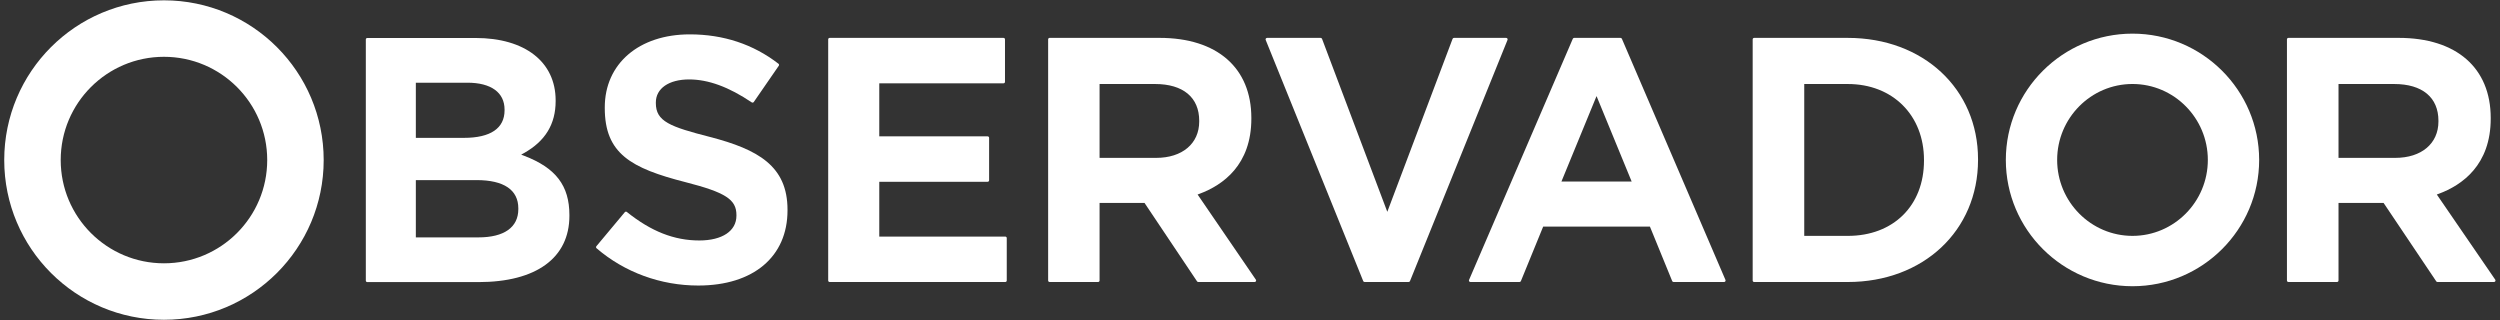
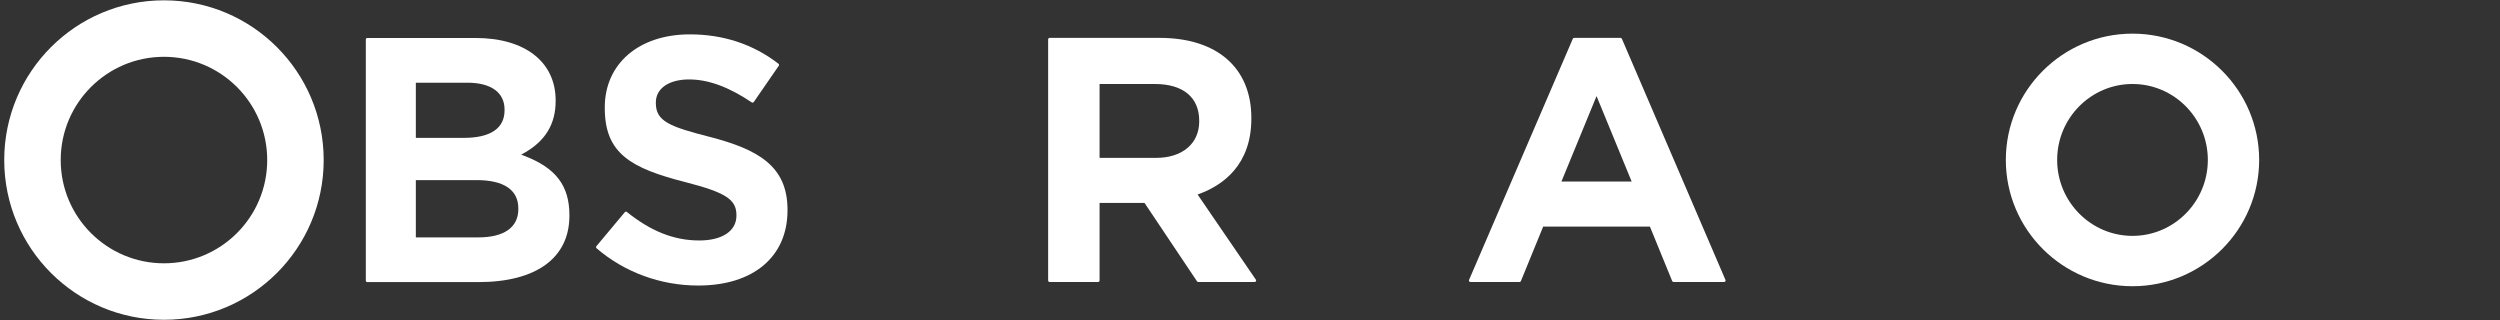
<svg xmlns="http://www.w3.org/2000/svg" xmlns:ns1="http://www.serif.com/" width="100%" height="100%" viewBox="0 0 4459 571" version="1.1" xml:space="preserve" style="fill:#ffffff;fill-rule:evenodd;clip-rule:evenodd;stroke-linejoin:round;stroke-miterlimit:2;">
  <rect x="0" y="0" width="4459" height="571" fill="#333333" stroke="none" />
-   <rect x="0" y="0" width="4458.33" height="570.833" style="fill:none;" />
  <g ns1:id="Artboard1">
    <g transform="matrix(4.16,0,0,4.16,7.58,-469.676)">
      <g id="Layer-1" ns1:id="Layer 1">
        <g transform="matrix(1.191,0,0,1.191,197.082,191.031)">
          <path d="M0,-15.97C9.572,-15.97 14.632,-19.403 14.632,-25.899L14.632,-26.153C14.632,-32.301 9.762,-35.827 1.271,-35.827L-17.307,-35.827L-17.307,-15.97L0,-15.97ZM5.21,19.858C14.481,19.858 19.588,16.241 19.588,9.675L19.588,9.421C19.588,2.759 14.396,-0.763 4.574,-0.763L-17.307,-0.763L-17.307,19.858L5.21,19.858ZM-34.785,35.954C-35.076,35.954 -35.312,35.718 -35.312,35.426L-35.312,-51.396C-35.312,-51.688 -35.076,-51.924 -34.785,-51.924L4.193,-51.924C21.974,-51.924 33.02,-43.315 33.02,-29.456L33.02,-29.201C33.02,-20.906 29.284,-14.781 21.598,-10.478L20.615,-9.928L21.667,-9.525C33.098,-5.151 37.975,1.237 37.975,11.834L37.975,12.089C37.975,27.256 26.033,35.954 5.21,35.954L-34.785,35.954Z" style="fill-rule:nonzero;" />
        </g>
        <g transform="matrix(1.191,0,0,1.191,297.556,127.638)">
          <path d="M0,90.418C-13.543,90.418 -26.546,85.653 -36.614,77.002C-36.832,76.814 -36.859,76.485 -36.674,76.264L-26.439,64.007C-26.335,63.882 -26.185,63.817 -26.035,63.817C-25.918,63.817 -25.802,63.855 -25.705,63.933C-16.969,70.935 -8.68,74.195 0.381,74.195C8.624,74.195 13.743,70.78 13.743,65.282L13.743,65.028C13.743,59.437 9.806,56.896 -4.57,53.21C-24.275,48.18 -33.654,42.905 -33.654,26.533L-33.654,26.279C-33.654,10.561 -21.355,0 -3.049,0C9.051,0 19.794,3.559 28.88,10.578C29.102,10.75 29.151,11.064 28.991,11.295L19.985,24.353C19.883,24.501 19.718,24.581 19.551,24.581C19.449,24.581 19.346,24.551 19.256,24.49C11.006,18.928 3.627,16.224 -3.304,16.224C-10.572,16.224 -15.268,19.473 -15.268,24.501L-15.268,24.754C-15.268,31.349 -10.191,33.238 4.317,36.954C21.489,41.428 32.13,47.365 32.13,63.123L32.13,63.377C32.13,80.057 19.819,90.418 0,90.418" style="fill-rule:nonzero;" />
        </g>
        <g transform="matrix(1.191,0,0,1.191,353.895,129.151)">
-           <path d="M0,87.877C-0.292,87.877 -0.527,87.642 -0.527,87.35L-0.527,0.527C-0.527,0.236 -0.292,0 0,0L62.59,0C62.882,0 63.118,0.236 63.118,0.527L63.118,15.823C63.118,16.114 62.882,16.35 62.59,16.35L17.86,16.35L17.86,35.446L56.872,35.446C57.164,35.446 57.4,35.682 57.4,35.974L57.4,51.269C57.4,51.561 57.164,51.796 56.872,51.796L17.86,51.796L17.86,71.527L63.225,71.527C63.517,71.527 63.753,71.764 63.753,72.055L63.753,87.35C63.753,87.642 63.517,87.877 63.225,87.877L0,87.877Z" style="fill-rule:nonzero;" />
-         </g>
+           </g>
        <g transform="matrix(1.191,0,0,1.191,493.856,182.361)">
          <path d="M0,-1.485C9.429,-1.485 15.521,-6.629 15.521,-14.59L15.521,-14.844C15.521,-23.254 9.725,-28.076 -0.381,-28.076L-20.351,-28.076L-20.351,-1.485L0,-1.485ZM15.176,43.196C15,43.196 14.836,43.109 14.738,42.963L-4.165,14.738L-20.351,14.738L-20.351,42.669C-20.351,42.961 -20.587,43.196 -20.879,43.196L-38.336,43.196C-38.628,43.196 -38.864,42.961 -38.864,42.669L-38.864,-44.153C-38.864,-44.445 -38.628,-44.681 -38.336,-44.681L1.271,-44.681C21.946,-44.681 34.289,-33.907 34.289,-15.86L34.289,-15.607C34.289,1.036 24.111,8.303 15.573,11.468L14.939,11.703L35.922,42.371C36.031,42.533 36.043,42.742 35.952,42.915C35.86,43.088 35.681,43.196 35.485,43.196L15.176,43.196Z" style="fill-rule:nonzero;" />
        </g>
        <g transform="matrix(1.191,0,0,1.191,583.242,129.151)">
-           <path d="M0,87.877C-0.216,87.877 -0.409,87.746 -0.489,87.547L-35.604,0.724C-35.669,0.561 -35.649,0.377 -35.552,0.232C-35.453,0.087 -35.29,0 -35.114,0L-15.806,0C-15.585,0 -15.388,0.137 -15.312,0.344L8.181,62.609L31.675,0.344C31.751,0.137 31.948,0 32.169,0L50.97,0C51.145,0 51.309,0.087 51.406,0.232C51.505,0.377 51.524,0.561 51.459,0.724L16.345,87.547C16.265,87.746 16.07,87.877 15.855,87.877L0,87.877Z" style="fill-rule:nonzero;" />
-         </g>
+           </g>
        <g transform="matrix(1.191,0,0,1.191,697.75,172.224)">
          <path d="M0,15.539L-12.638,-15.219L-25.276,15.539L0,15.539ZM15.085,51.708C14.87,51.708 14.676,51.579 14.596,51.38L6.575,31.762L-31.852,31.762L-39.873,51.38C-39.953,51.579 -40.147,51.708 -40.362,51.708L-58.057,51.708C-58.234,51.708 -58.399,51.619 -58.497,51.472C-58.596,51.324 -58.612,51.138 -58.543,50.975L-21.185,-35.848C-21.103,-36.043 -20.91,-36.169 -20.698,-36.169L-4.004,-36.169C-3.792,-36.169 -3.6,-36.043 -3.517,-35.848L33.775,50.975C33.845,51.138 33.828,51.324 33.729,51.472C33.632,51.619 33.466,51.708 33.288,51.708L15.085,51.708Z" style="fill-rule:nonzero;" />
        </g>
        <g transform="matrix(1.191,0,0,1.191,790.436,148.924)">
-           <path d="M0,54.67C16.398,54.67 27.416,43.787 27.416,27.589L27.416,27.335C27.416,11.241 16.143,0.001 0,0.001L-15.69,0.001L-15.69,54.67L0,54.67ZM-33.727,71.274C-34.02,71.274 -34.256,71.038 -34.256,70.746L-34.256,-16.076C-34.256,-16.368 -34.02,-16.604 -33.727,-16.604L0,-16.604C27.159,-16.604 46.872,1.768 46.872,27.081L46.872,27.335C46.872,52.795 27.159,71.274 0,71.274L-33.727,71.274Z" style="fill-rule:nonzero;" />
-         </g>
+           </g>
        <g transform="matrix(1.191,0,0,1.191,1025.12,182.361)">
-           <path d="M0,-1.485C9.455,-1.485 15.564,-6.629 15.564,-14.59L15.564,-14.844C15.564,-23.254 9.752,-28.076 -0.382,-28.076L-20.406,-28.076L-20.406,-1.485L0,-1.485ZM15.218,43.196C15.041,43.196 14.877,43.109 14.778,42.963L-4.177,14.738L-20.406,14.738L-20.406,42.669C-20.406,42.961 -20.643,43.196 -20.936,43.196L-38.442,43.196C-38.734,43.196 -38.971,42.961 -38.971,42.669L-38.971,-44.153C-38.971,-44.445 -38.734,-44.681 -38.442,-44.681L1.274,-44.681C22.007,-44.681 34.384,-33.907 34.384,-15.86L34.384,-15.607C34.384,1.037 24.178,8.303 15.616,11.468L14.98,11.703L36.02,42.371C36.131,42.533 36.142,42.742 36.051,42.915C35.959,43.088 35.779,43.196 35.583,43.196L15.218,43.196Z" style="fill-rule:nonzero;" />
-         </g>
+           </g>
        <g transform="matrix(1.191,0,0,1.191,912.486,214.035)">
          <path d="M0,-54.679C-14.955,-54.679 -27.123,-42.415 -27.123,-27.34C-27.123,-12.265 -14.955,0 0,0C14.954,0 27.121,-12.265 27.121,-27.34C27.121,-42.415 14.954,-54.679 0,-54.679M0,18.124C-25.144,18.124 -45.598,-2.272 -45.598,-27.34C-45.598,-52.408 -25.144,-72.803 0,-72.803C25.142,-72.803 45.596,-52.408 45.596,-27.34C45.596,-2.272 25.142,18.124 0,18.124" style="fill-rule:nonzero;" />
        </g>
        <g transform="matrix(1.191,0,0,1.191,68.475,137.257)">
          <path d="M0,74.34C-20.528,74.34 -37.17,57.698 -37.17,37.17C-37.17,16.641 -20.528,-0.001 0,-0.001C20.529,-0.001 37.171,16.641 37.171,37.17C37.171,57.698 20.529,74.34 0,74.34M0,-20.33C-31.756,-20.33 -57.5,5.413 -57.5,37.17C-57.5,68.926 -31.756,94.67 0,94.67C31.757,94.67 57.5,68.926 57.5,37.17C57.5,5.413 31.757,-20.33 0,-20.33" style="fill-rule:nonzero;" />
        </g>
      </g>
    </g>
  </g>
</svg>